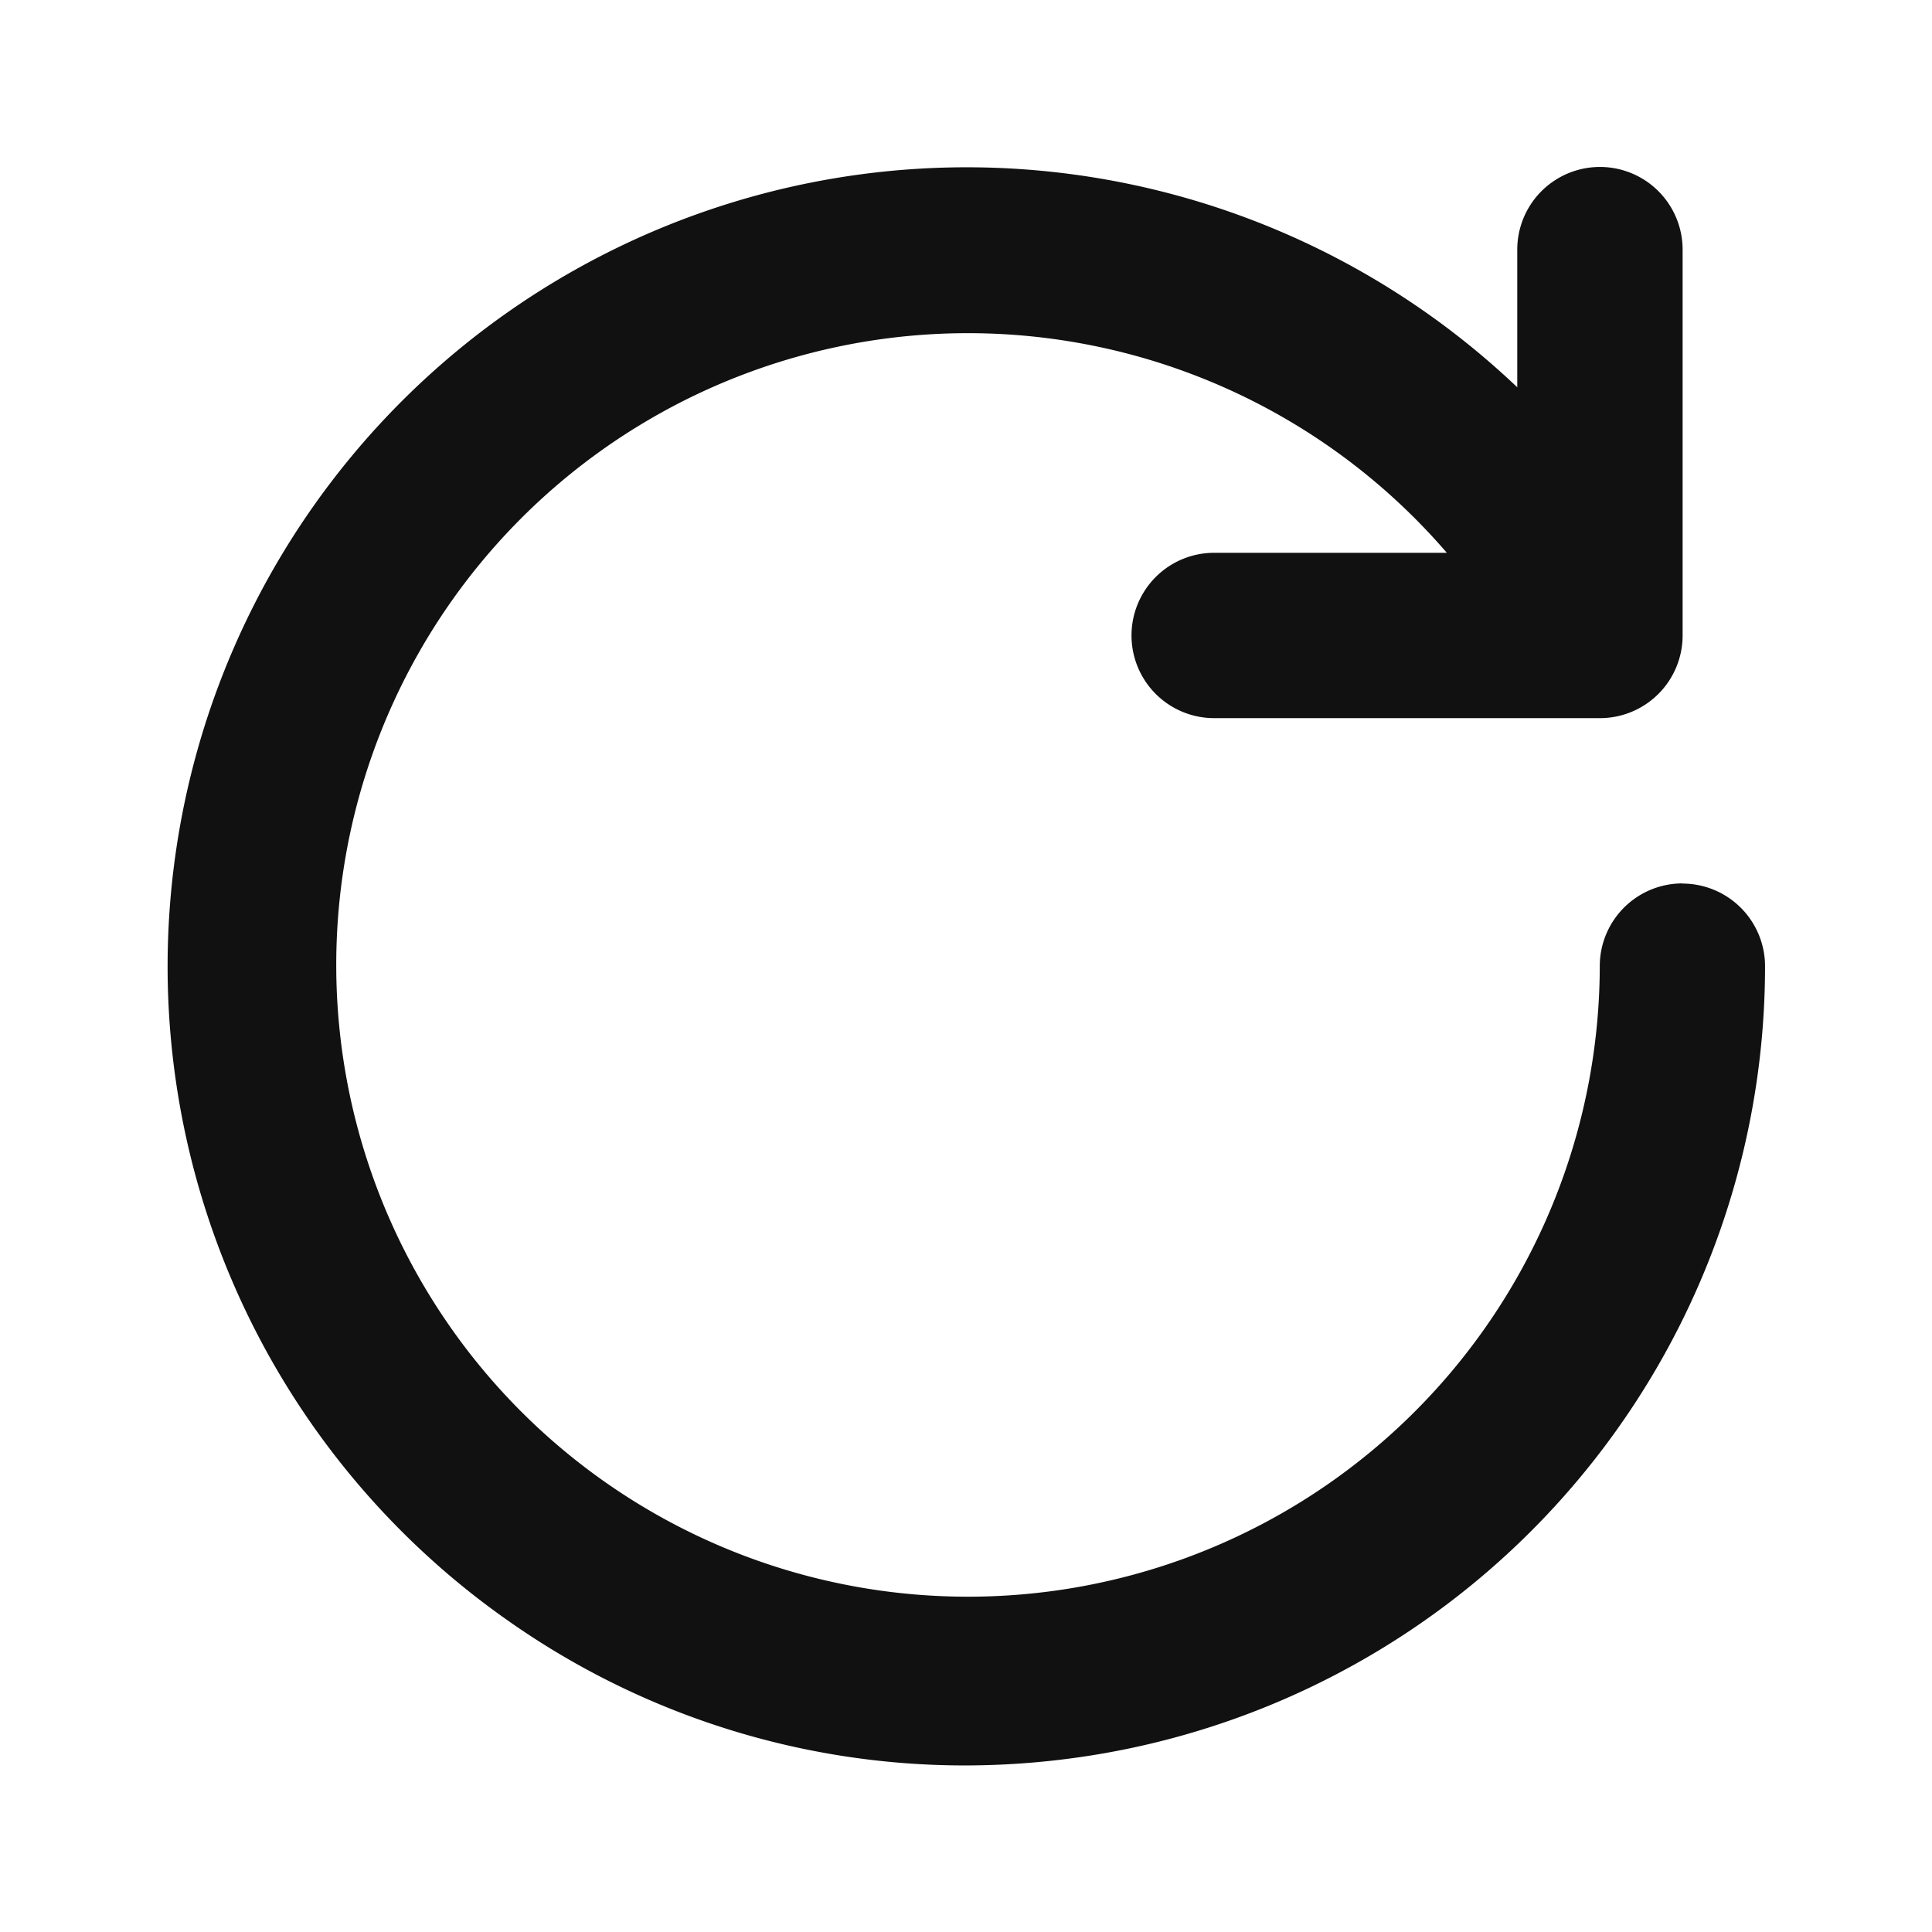
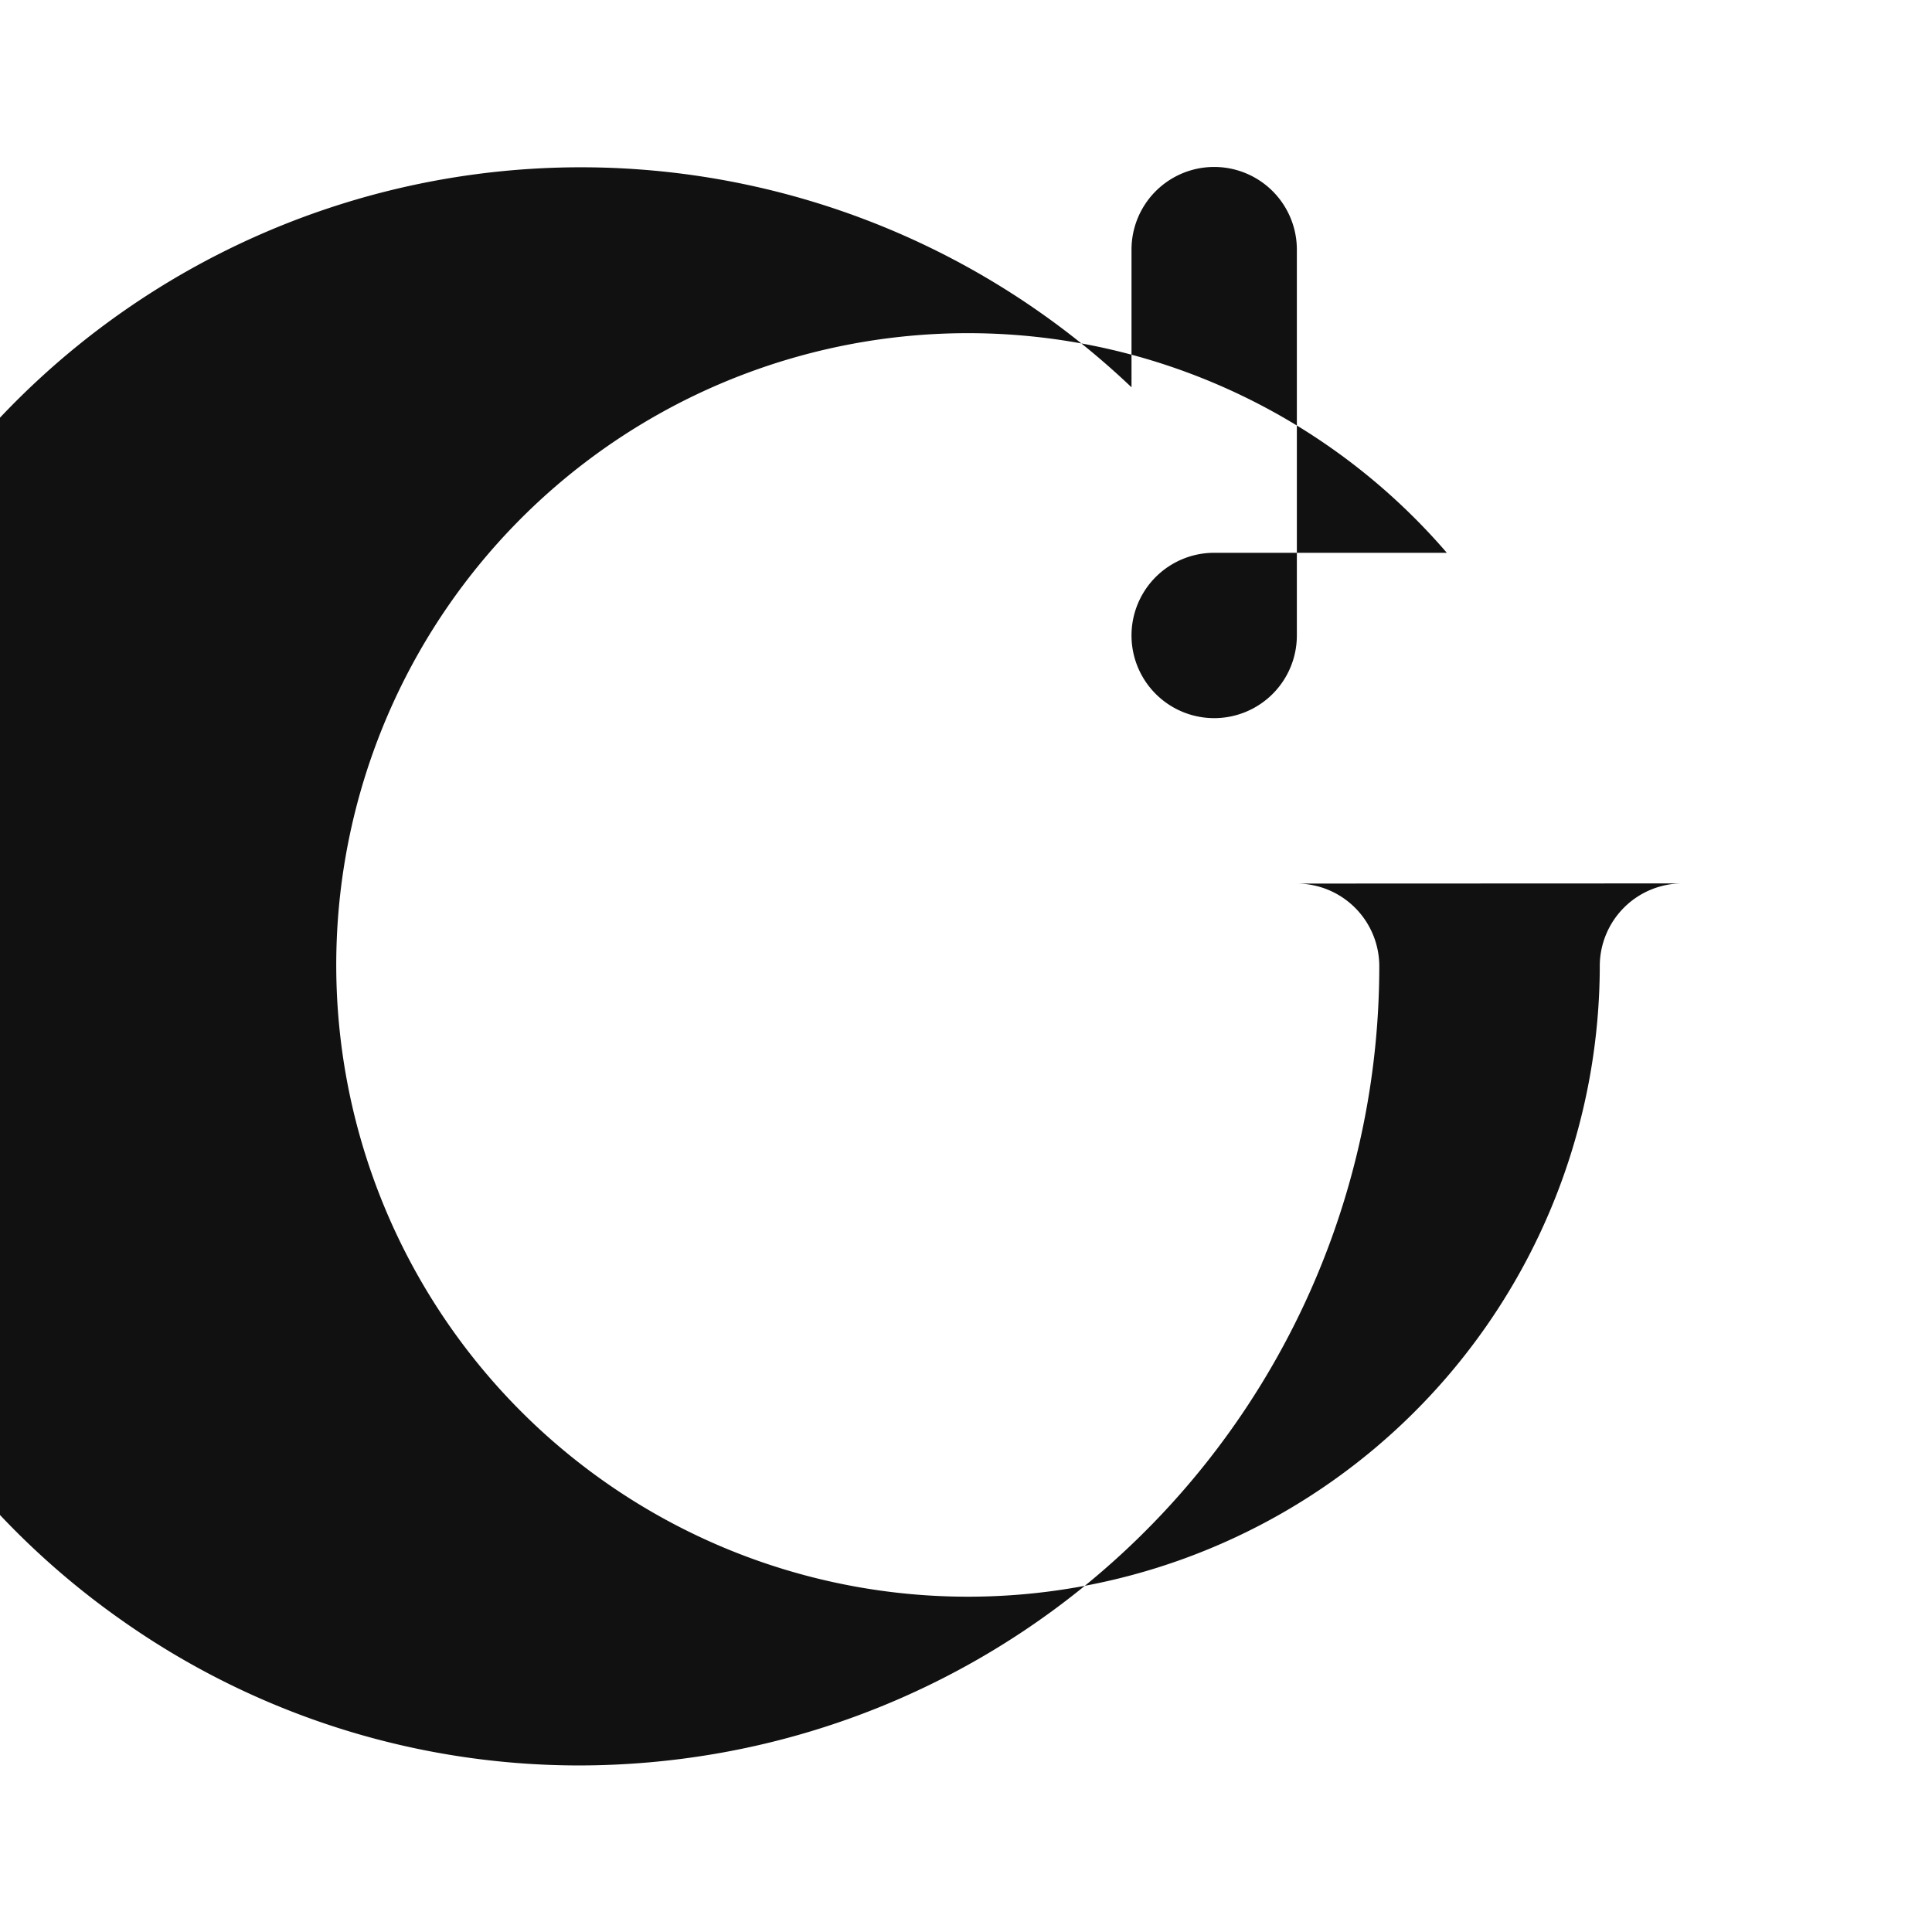
<svg xmlns="http://www.w3.org/2000/svg" width="24" height="24" viewBox="0 0 24 24">
  <g id="reload" transform="translate(-0.334 -0.333)">
-     <rect id="Rectangle_1784" data-name="Rectangle 1784" width="24" height="24" transform="translate(0.334 0.333)" fill="none" />
    <g id="Solid" transform="translate(-21.611 -21.587)">
-       <path id="Path_5123" data-name="Path 5123" d="M42.844,32.894h0a1.027,1.027,0,0,0-1.026,1.028,7.848,7.848,0,1,1-1.9-5.135h-2.89a1.027,1.027,0,1,0,0,2.054h4.792a1.027,1.027,0,0,0,1.027-1.027V25.021a1.027,1.027,0,0,0-2.054,0v1.71a9.926,9.926,0,1,0-12.539,15.32,9.853,9.853,0,0,0,5.672,1.8,10.053,10.053,0,0,0,1.745-.153,9.927,9.927,0,0,0,8.2-9.776,1.027,1.027,0,0,0-1.027-1.026Z" fill="#111" />
+       <path id="Path_5123" data-name="Path 5123" d="M42.844,32.894h0a1.027,1.027,0,0,0-1.026,1.028,7.848,7.848,0,1,1-1.9-5.135h-2.89a1.027,1.027,0,1,0,0,2.054a1.027,1.027,0,0,0,1.027-1.027V25.021a1.027,1.027,0,0,0-2.054,0v1.71a9.926,9.926,0,1,0-12.539,15.32,9.853,9.853,0,0,0,5.672,1.8,10.053,10.053,0,0,0,1.745-.153,9.927,9.927,0,0,0,8.2-9.776,1.027,1.027,0,0,0-1.027-1.026Z" fill="#111" />
    </g>
  </g>
</svg>